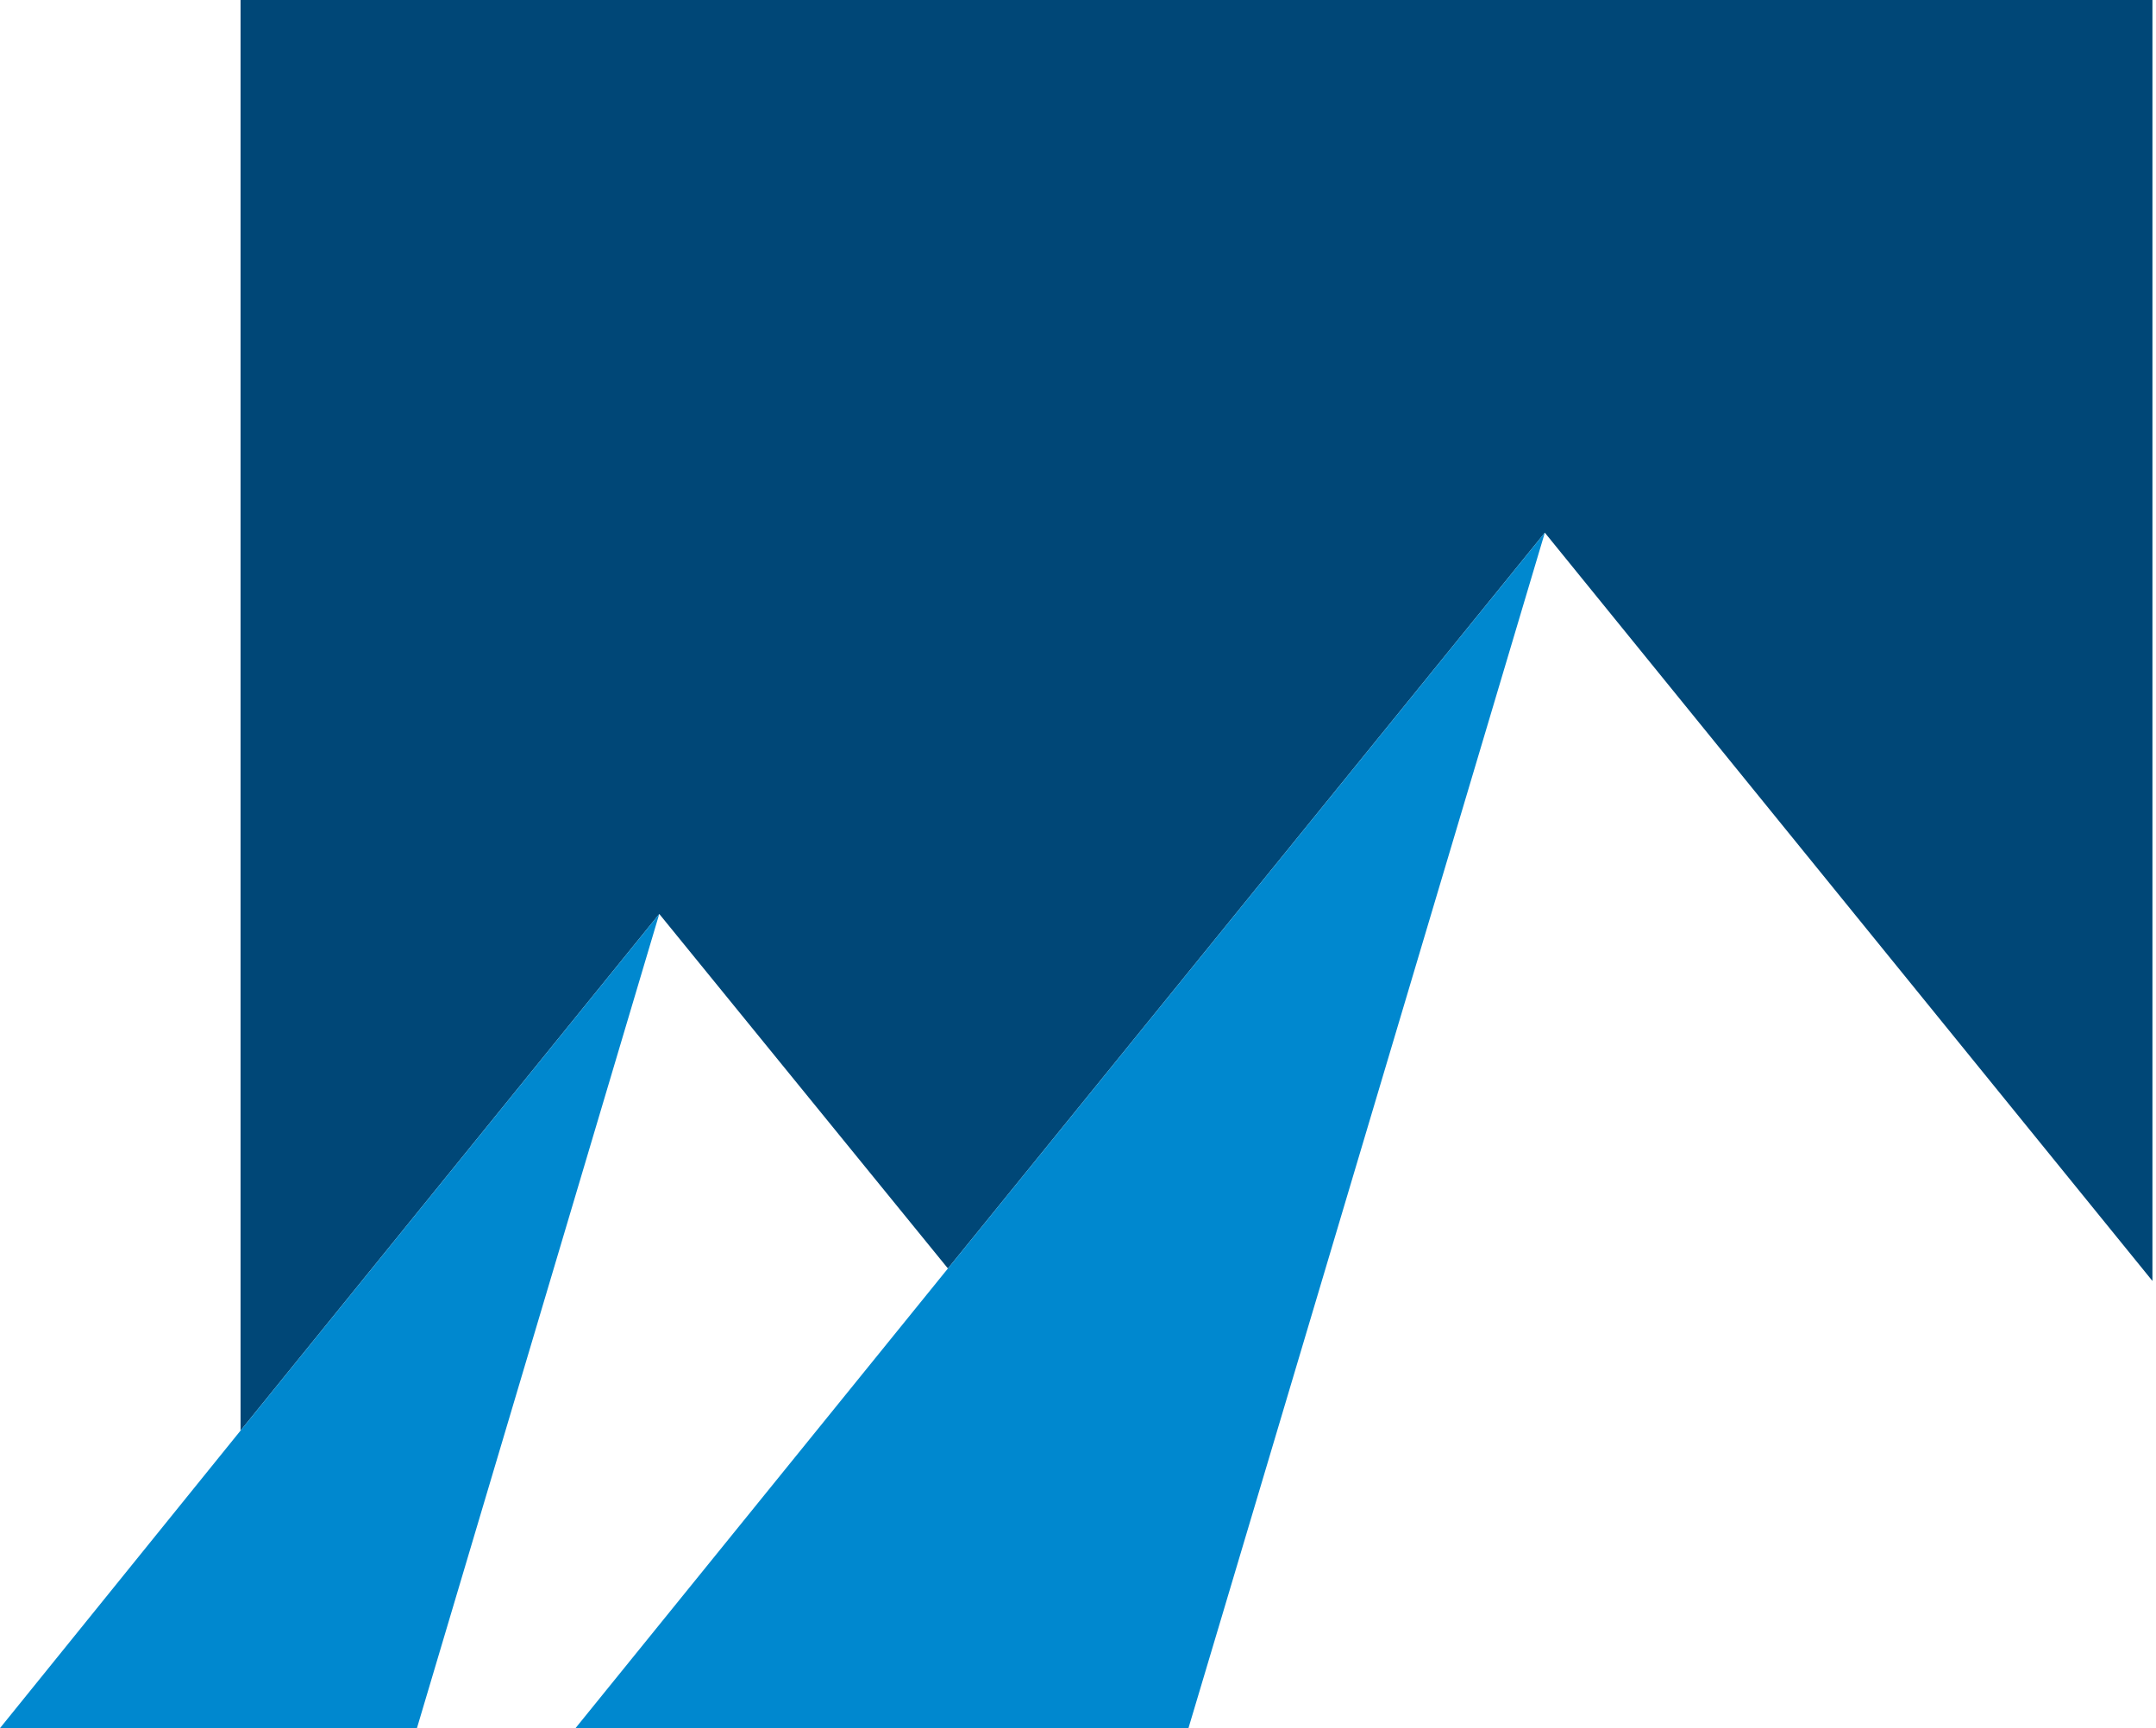
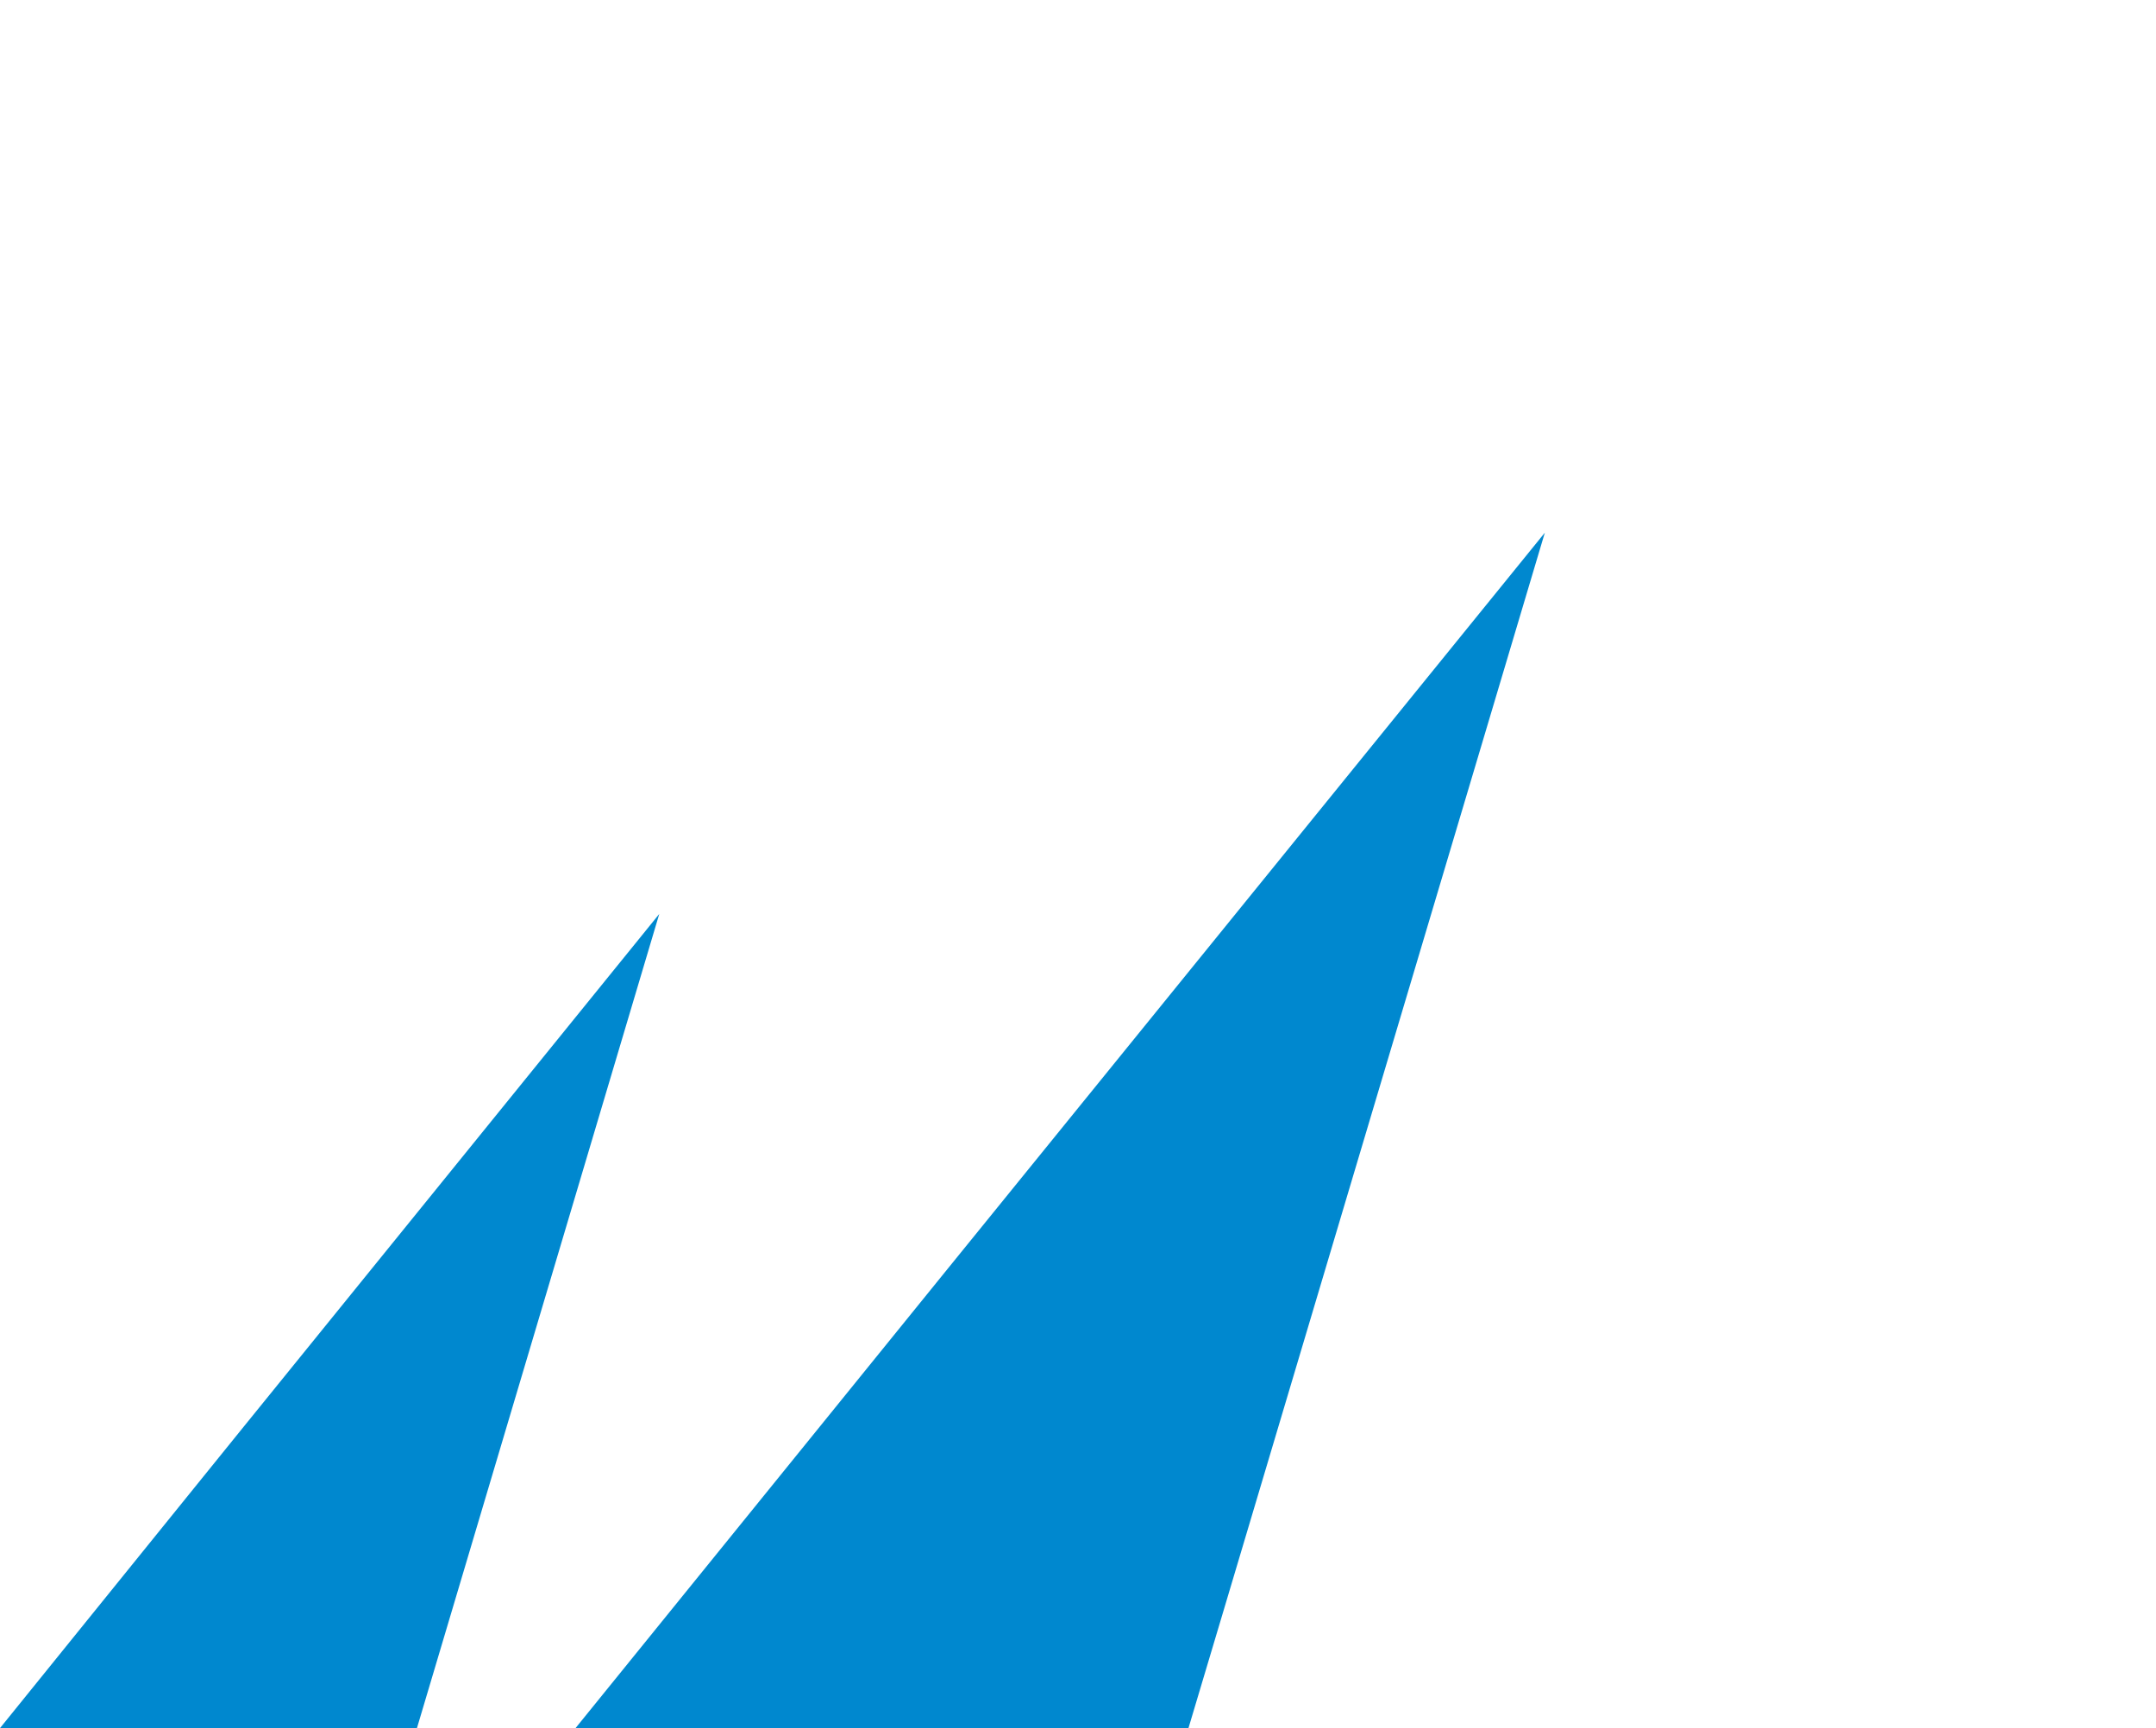
<svg xmlns="http://www.w3.org/2000/svg" viewBox="0 0 121 97" enable-background="new 0 0 121 97">
-   <path fill="#004777" d="M53.2 71.2l33.5-41.3 34.1 42v-71.9h-107.3v80.3l23.5-29z" />
  <path fill="#0088CF" d="M13.5 80.3l-13.5 16.7h23.4l13.6-45.7zM53.2 71.2l-20.9 25.8h34.4l2-6.7 18-60.4z" />
</svg>